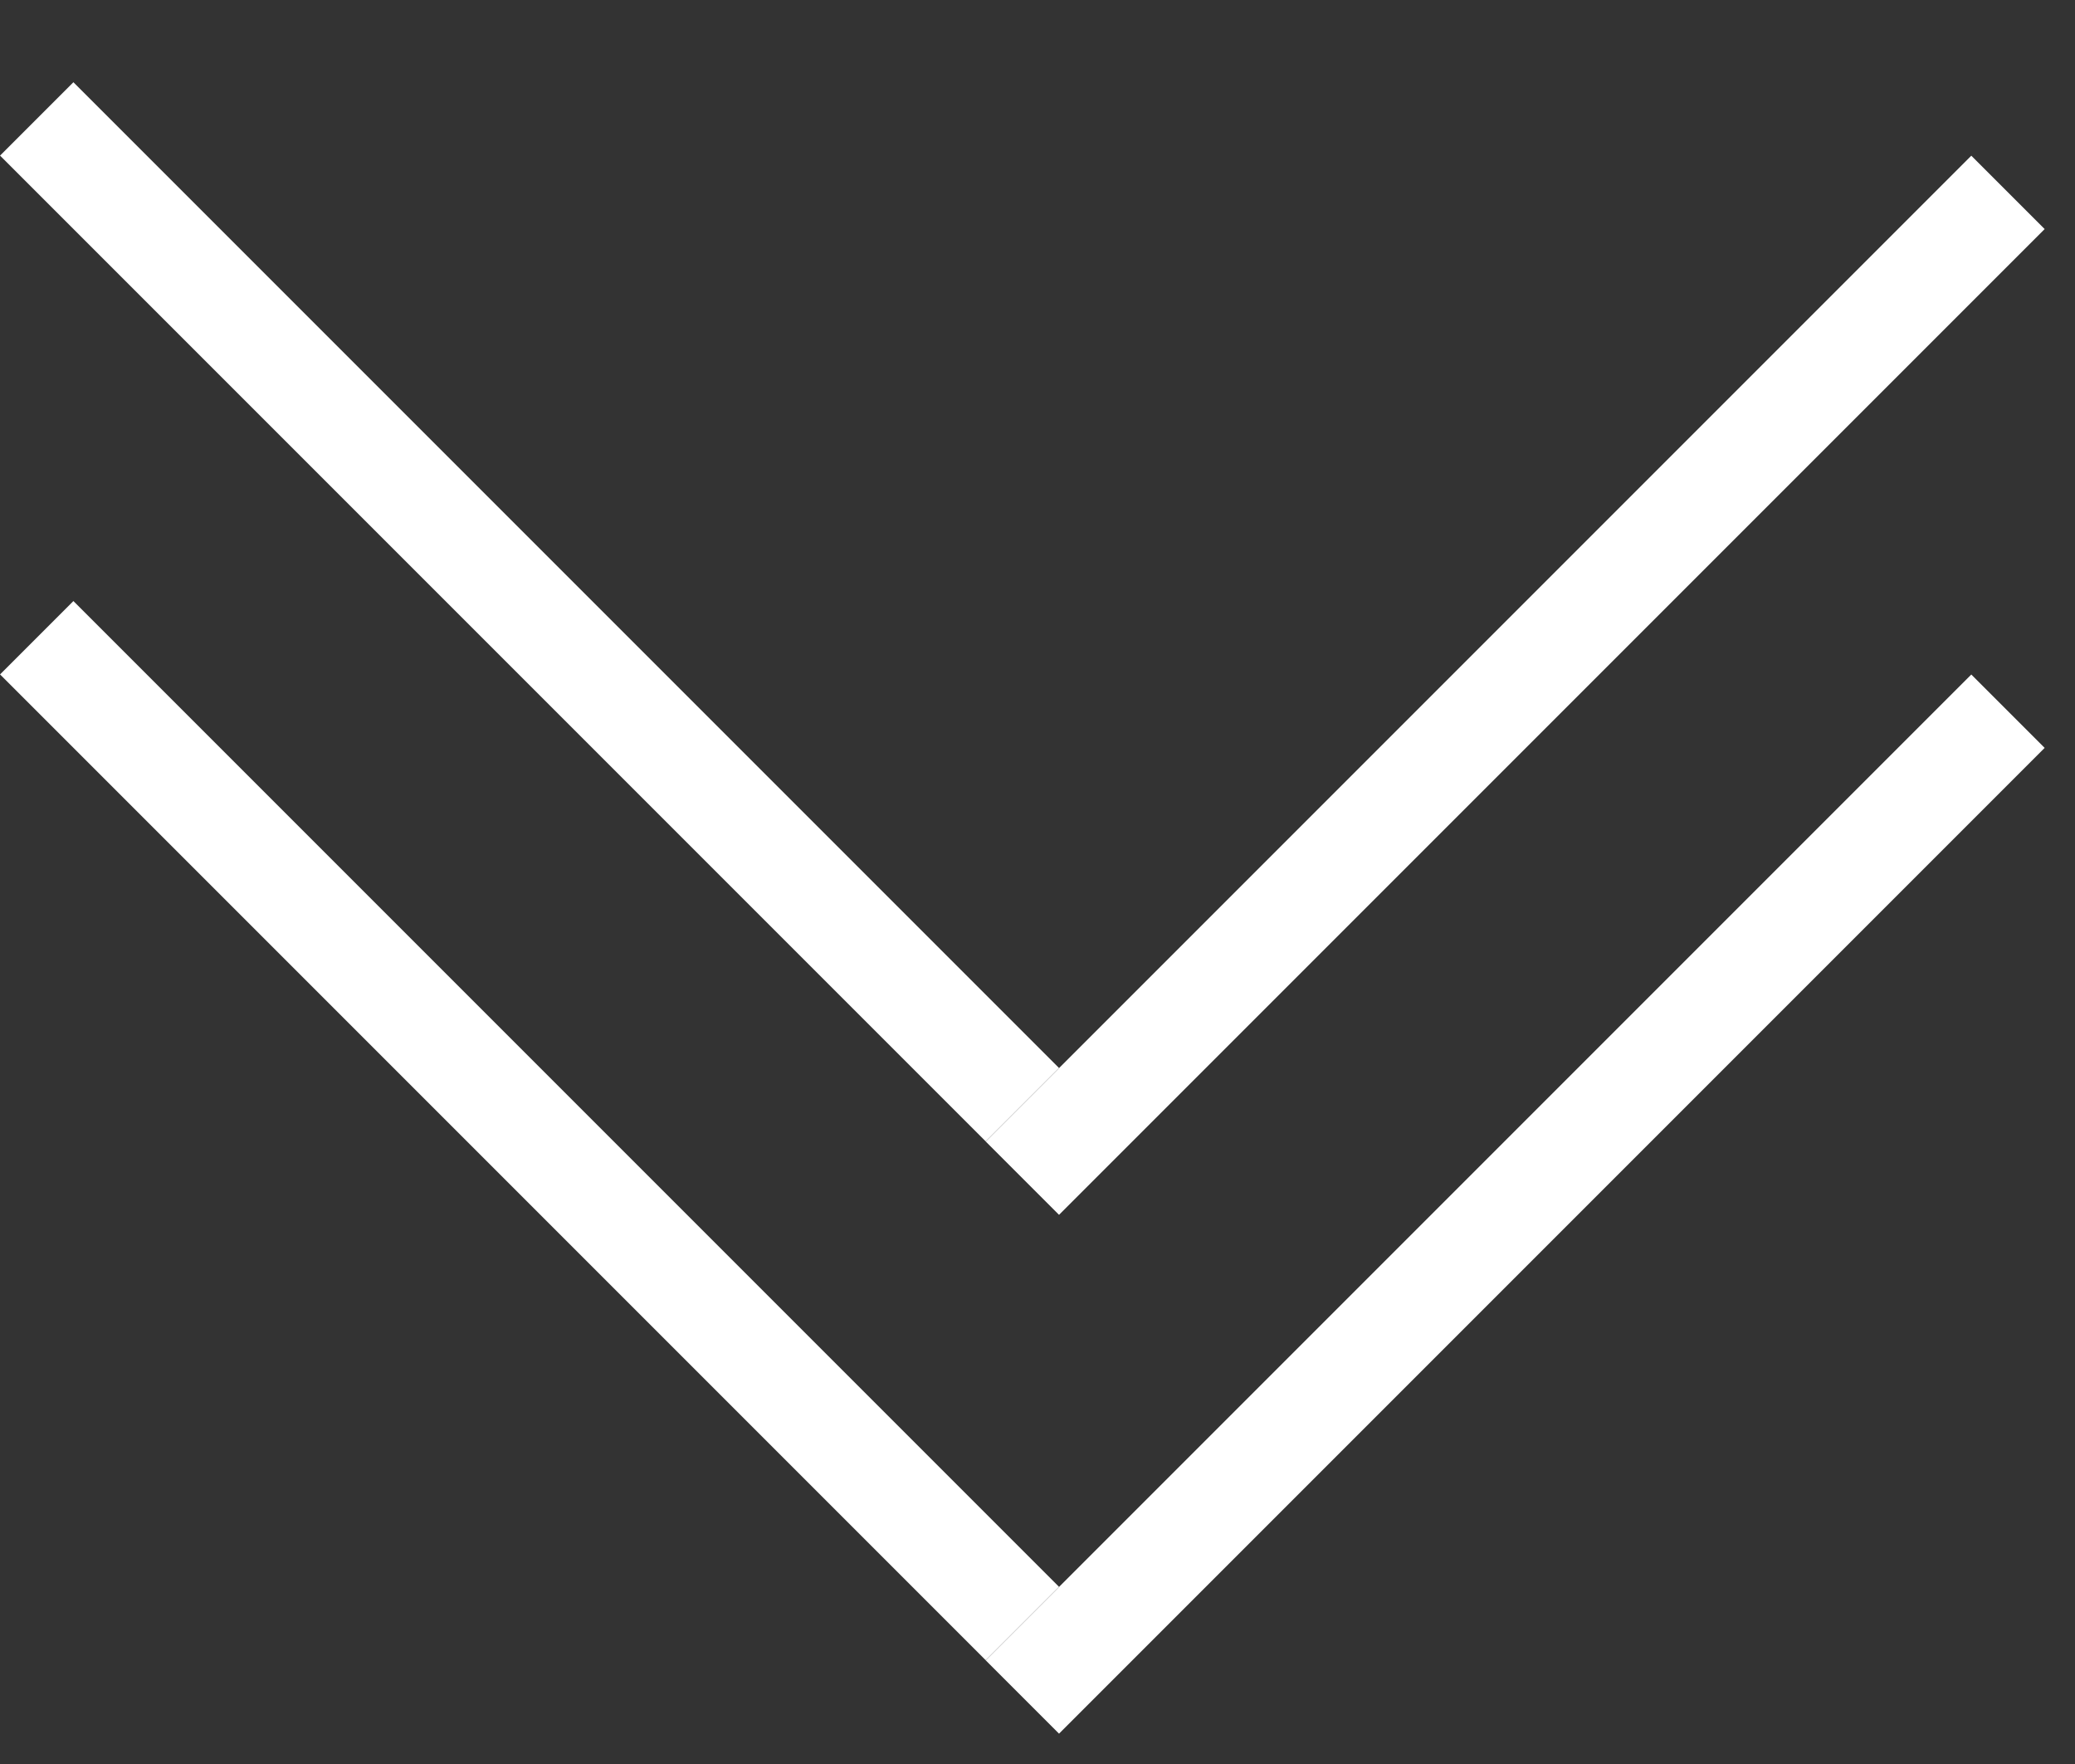
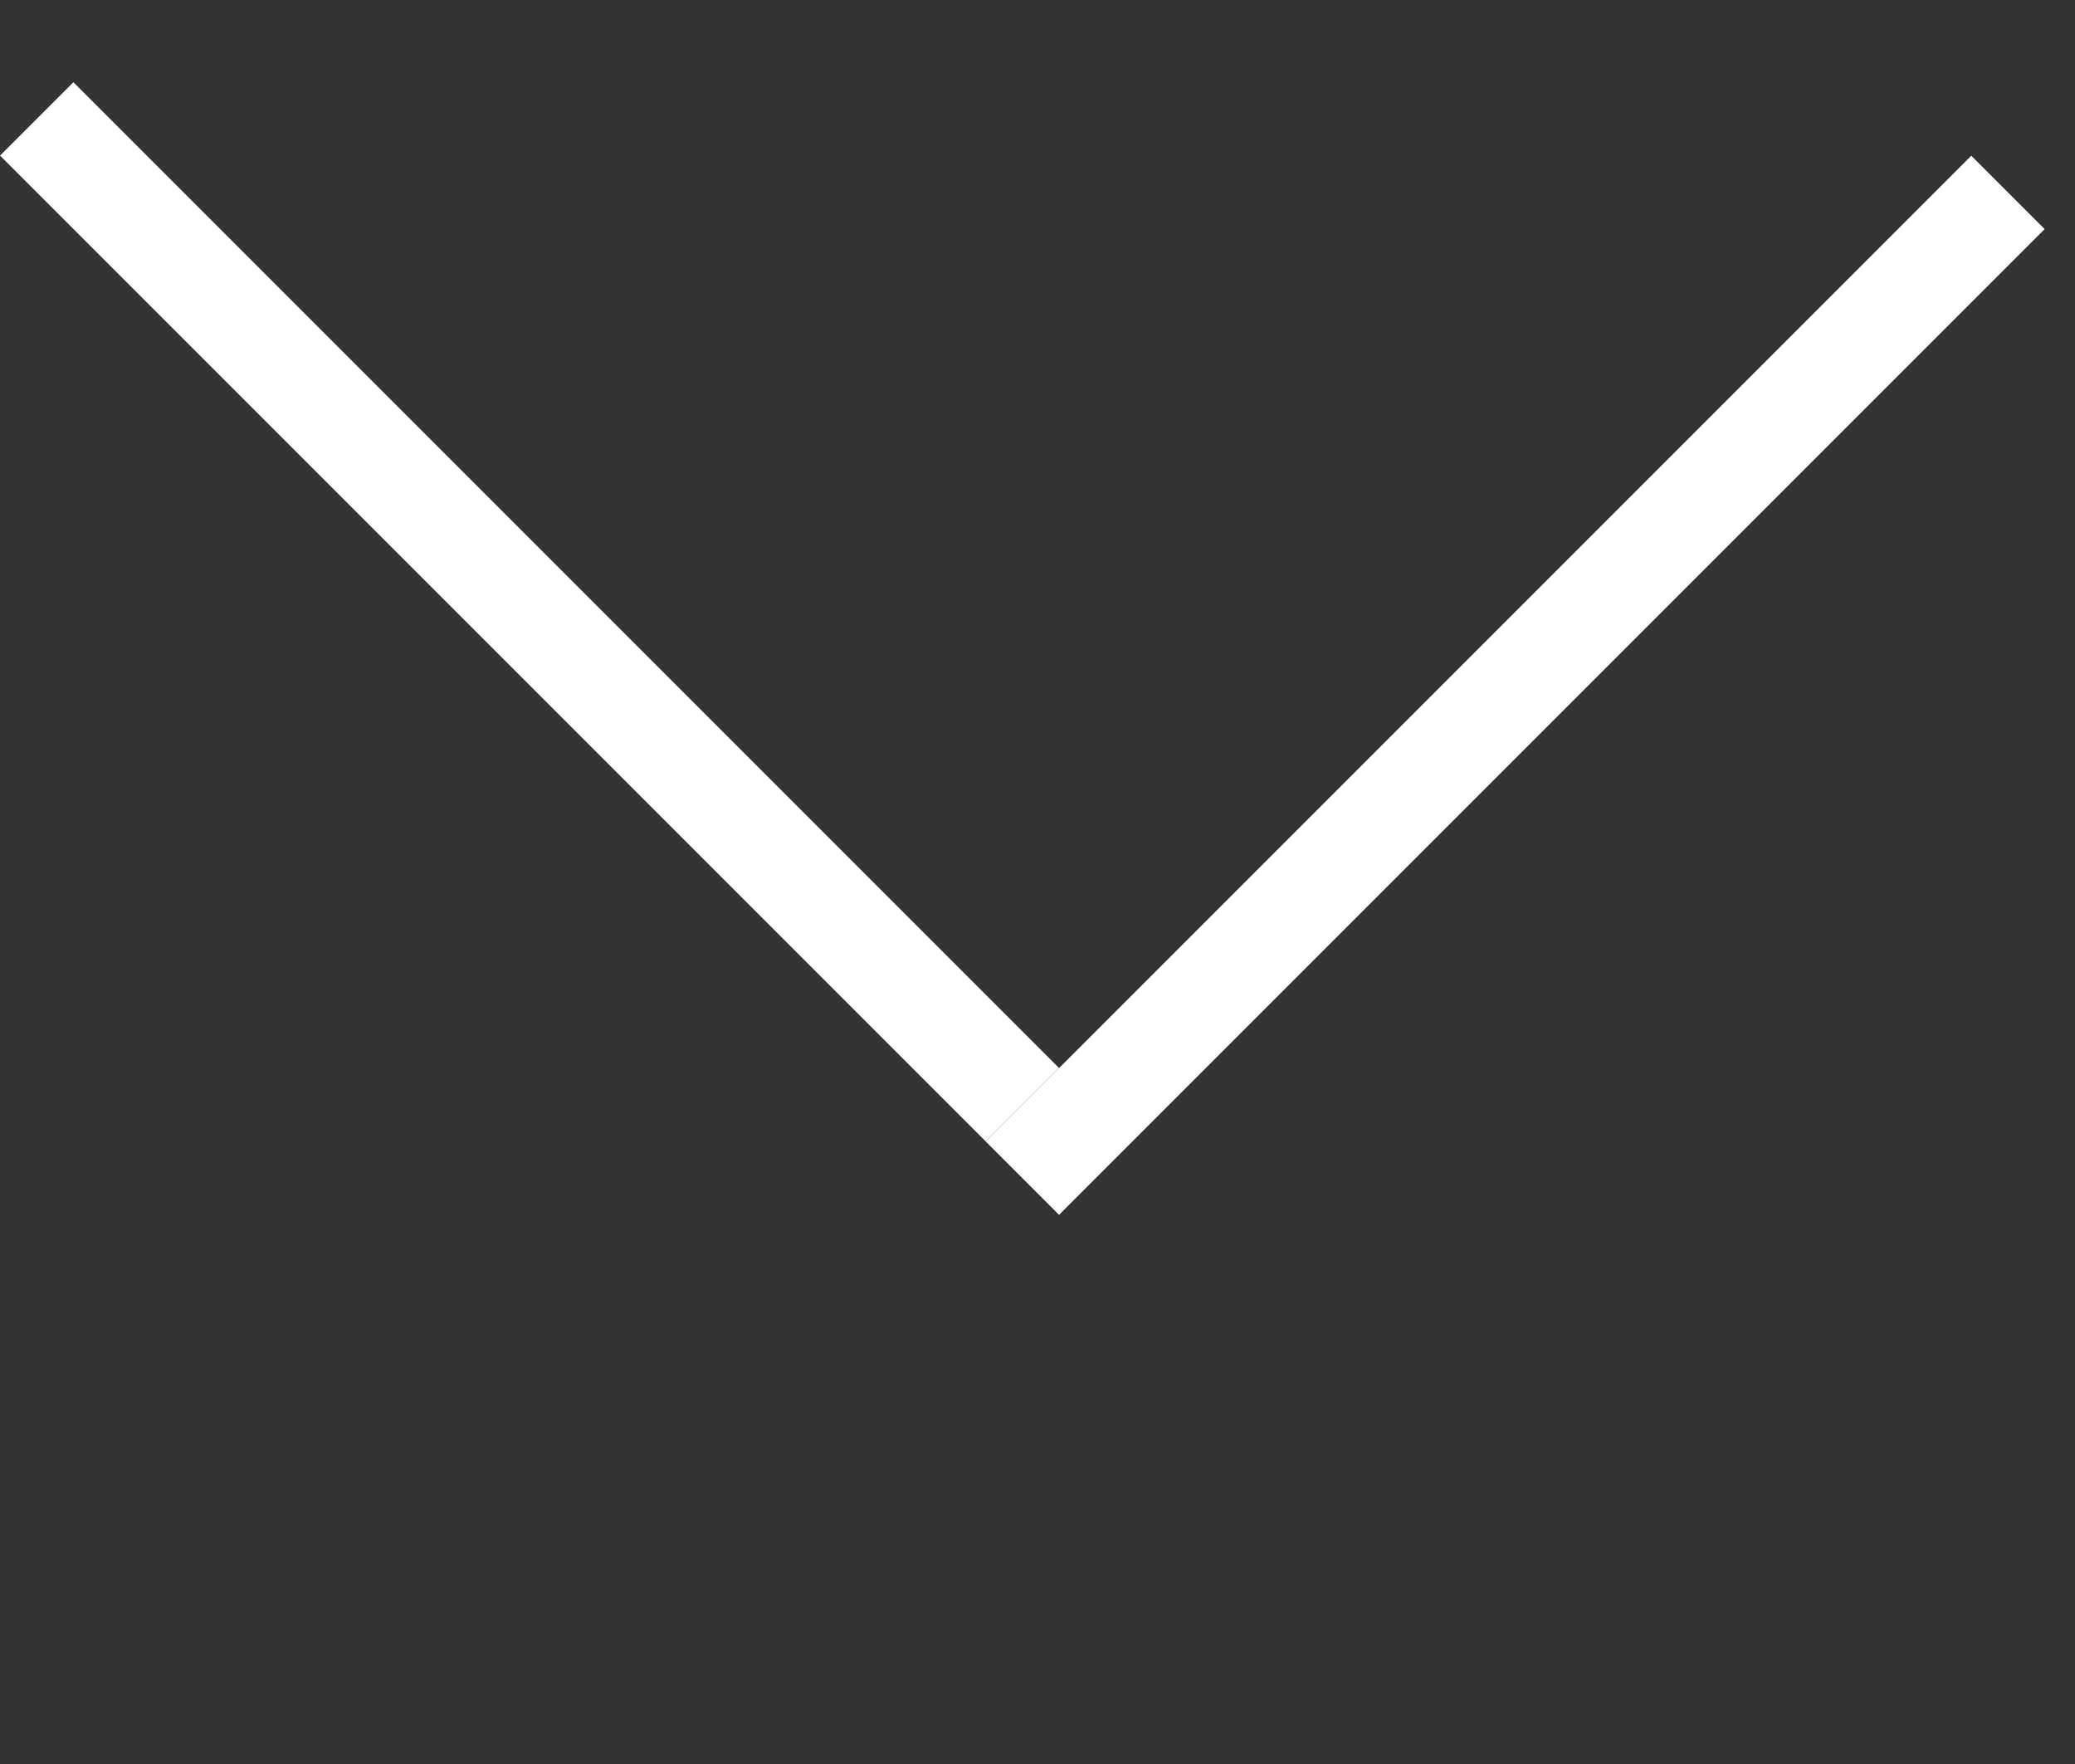
<svg xmlns="http://www.w3.org/2000/svg" width="20" height="17" viewBox="0 0 20 17" fill="none">
  <rect x="0" y="0" width="20" height="17" fill="#333333" stroke="none" />
-   <line x1="0.354" y1="6.146" x2="9.854" y2="15.646" stroke="white" />
-   <line x1="19.354" y1="6.854" x2="9.854" y2="16.354" stroke="white" />
  <line x1="0.354" y1="1.146" x2="9.854" y2="10.646" stroke="white" />
  <line x1="19.354" y1="1.854" x2="9.854" y2="11.354" stroke="white" />
</svg>